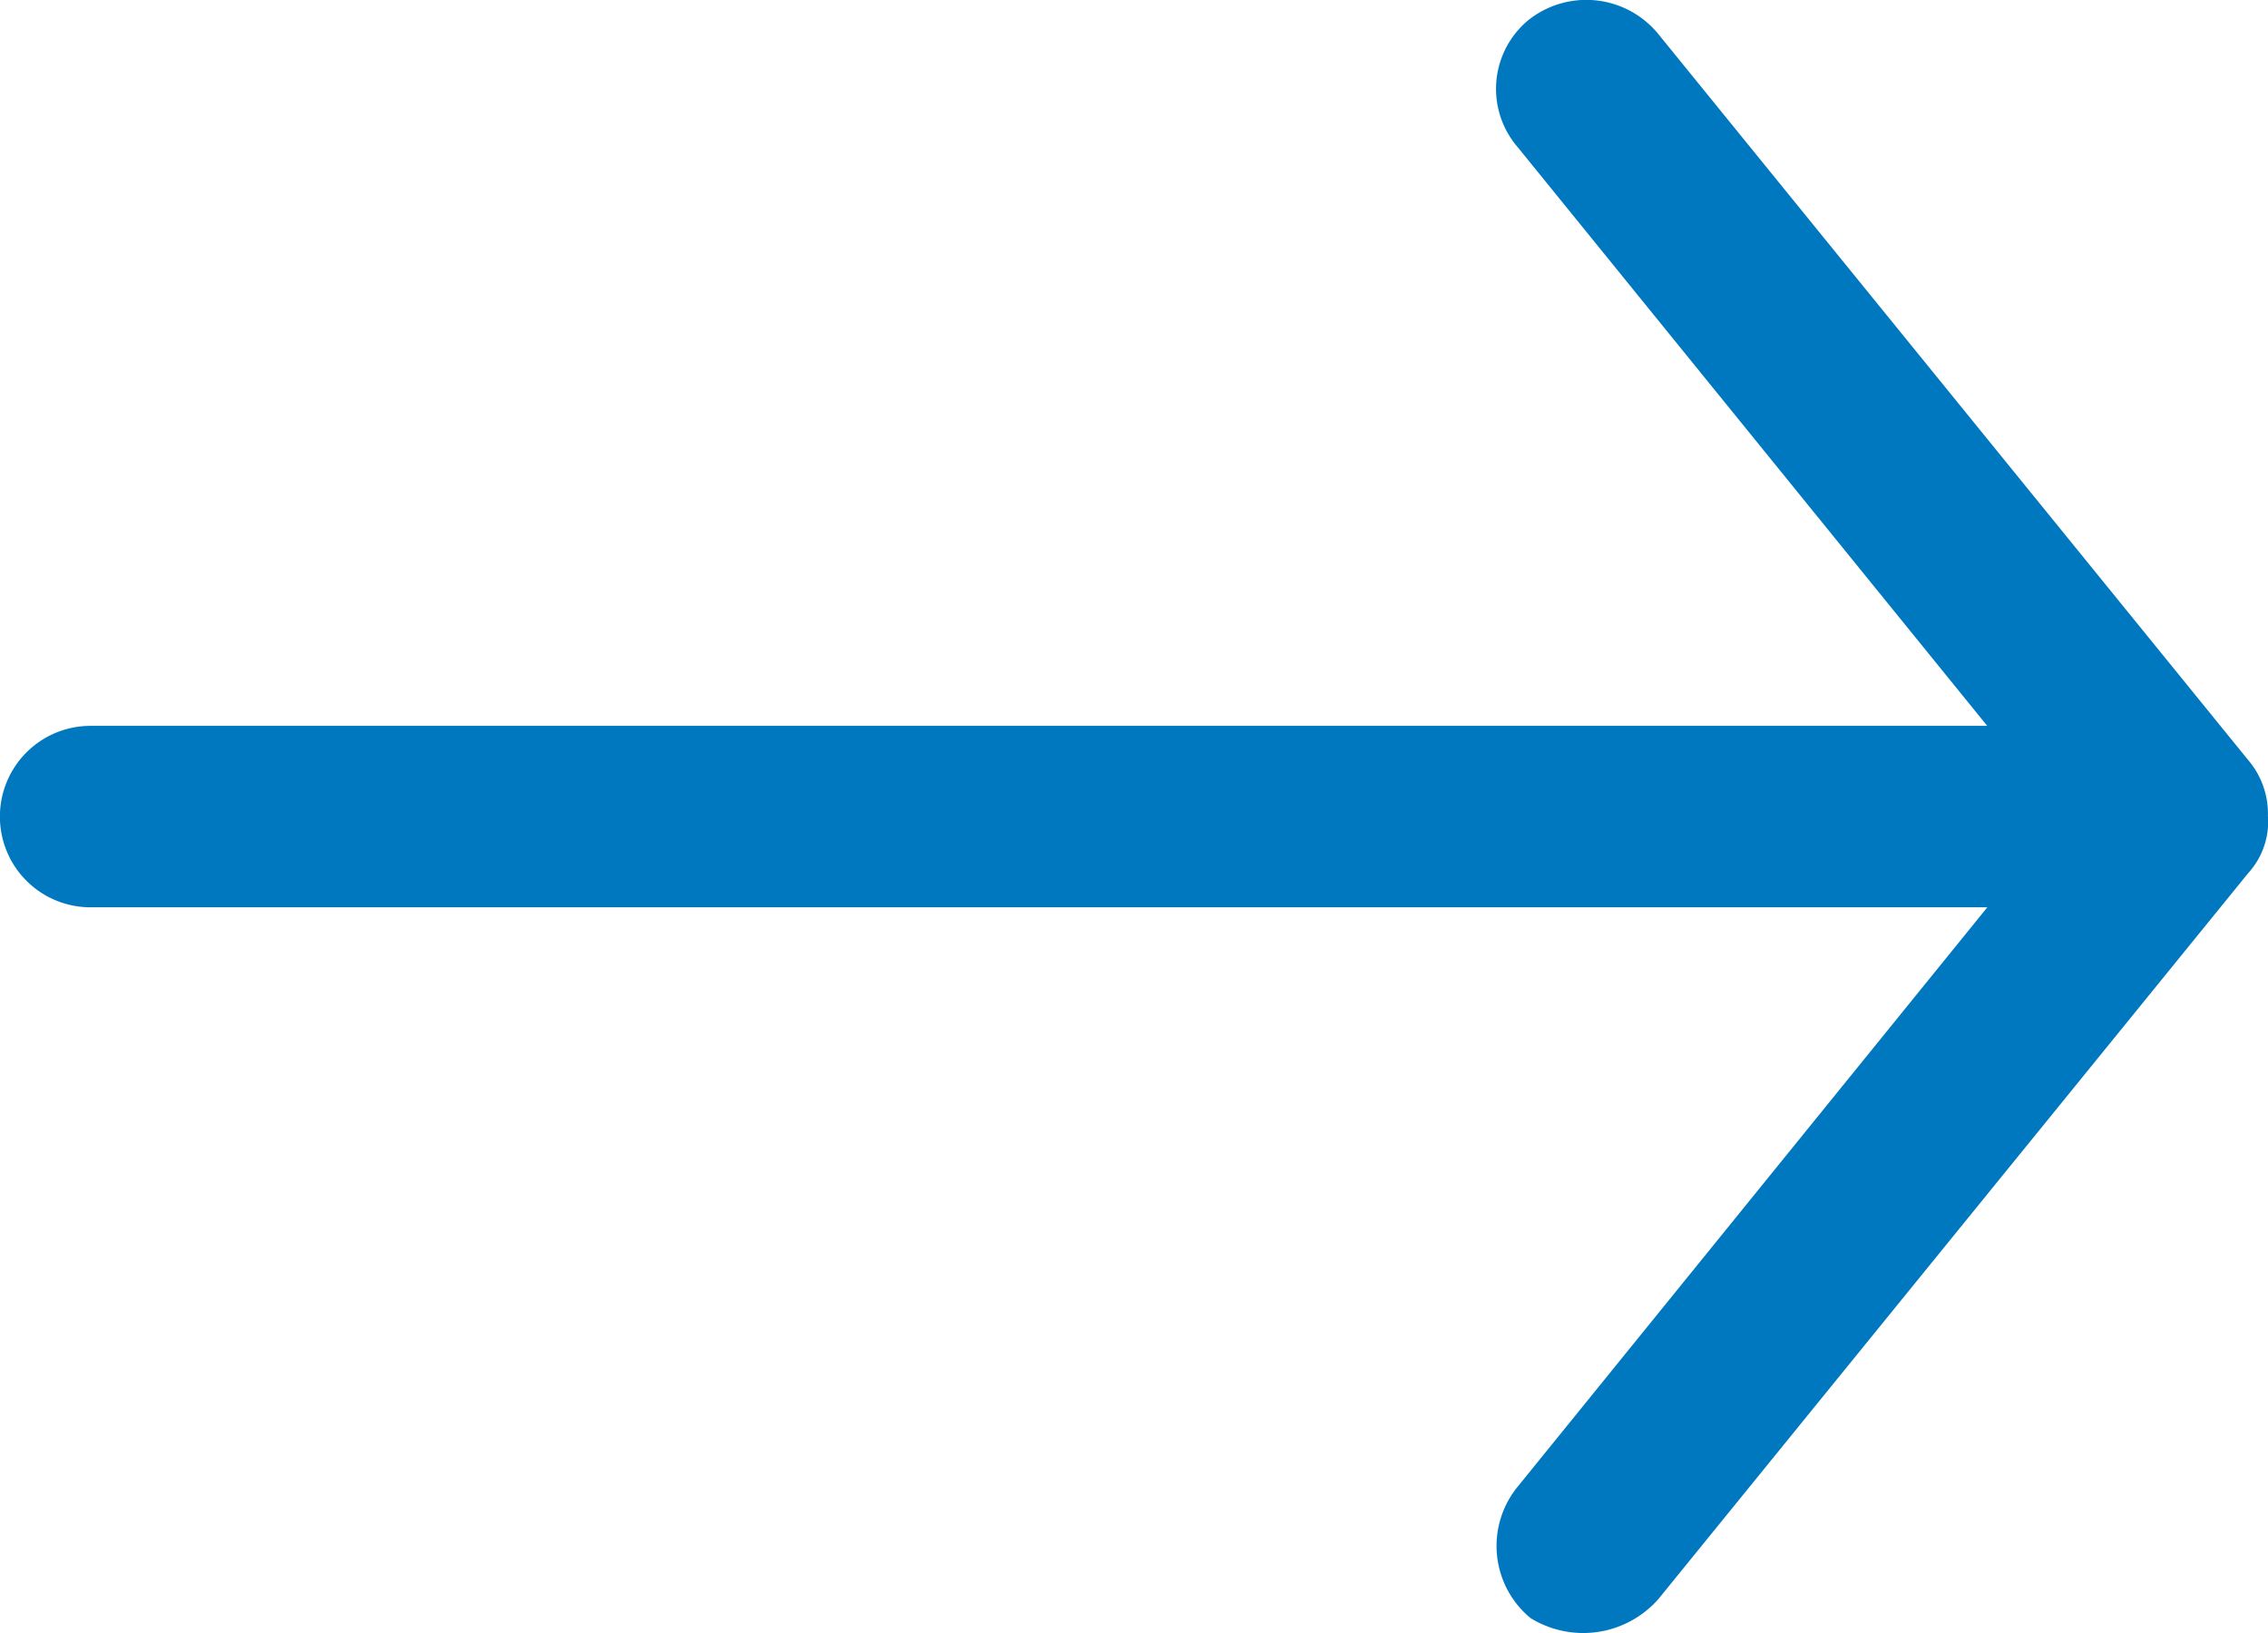
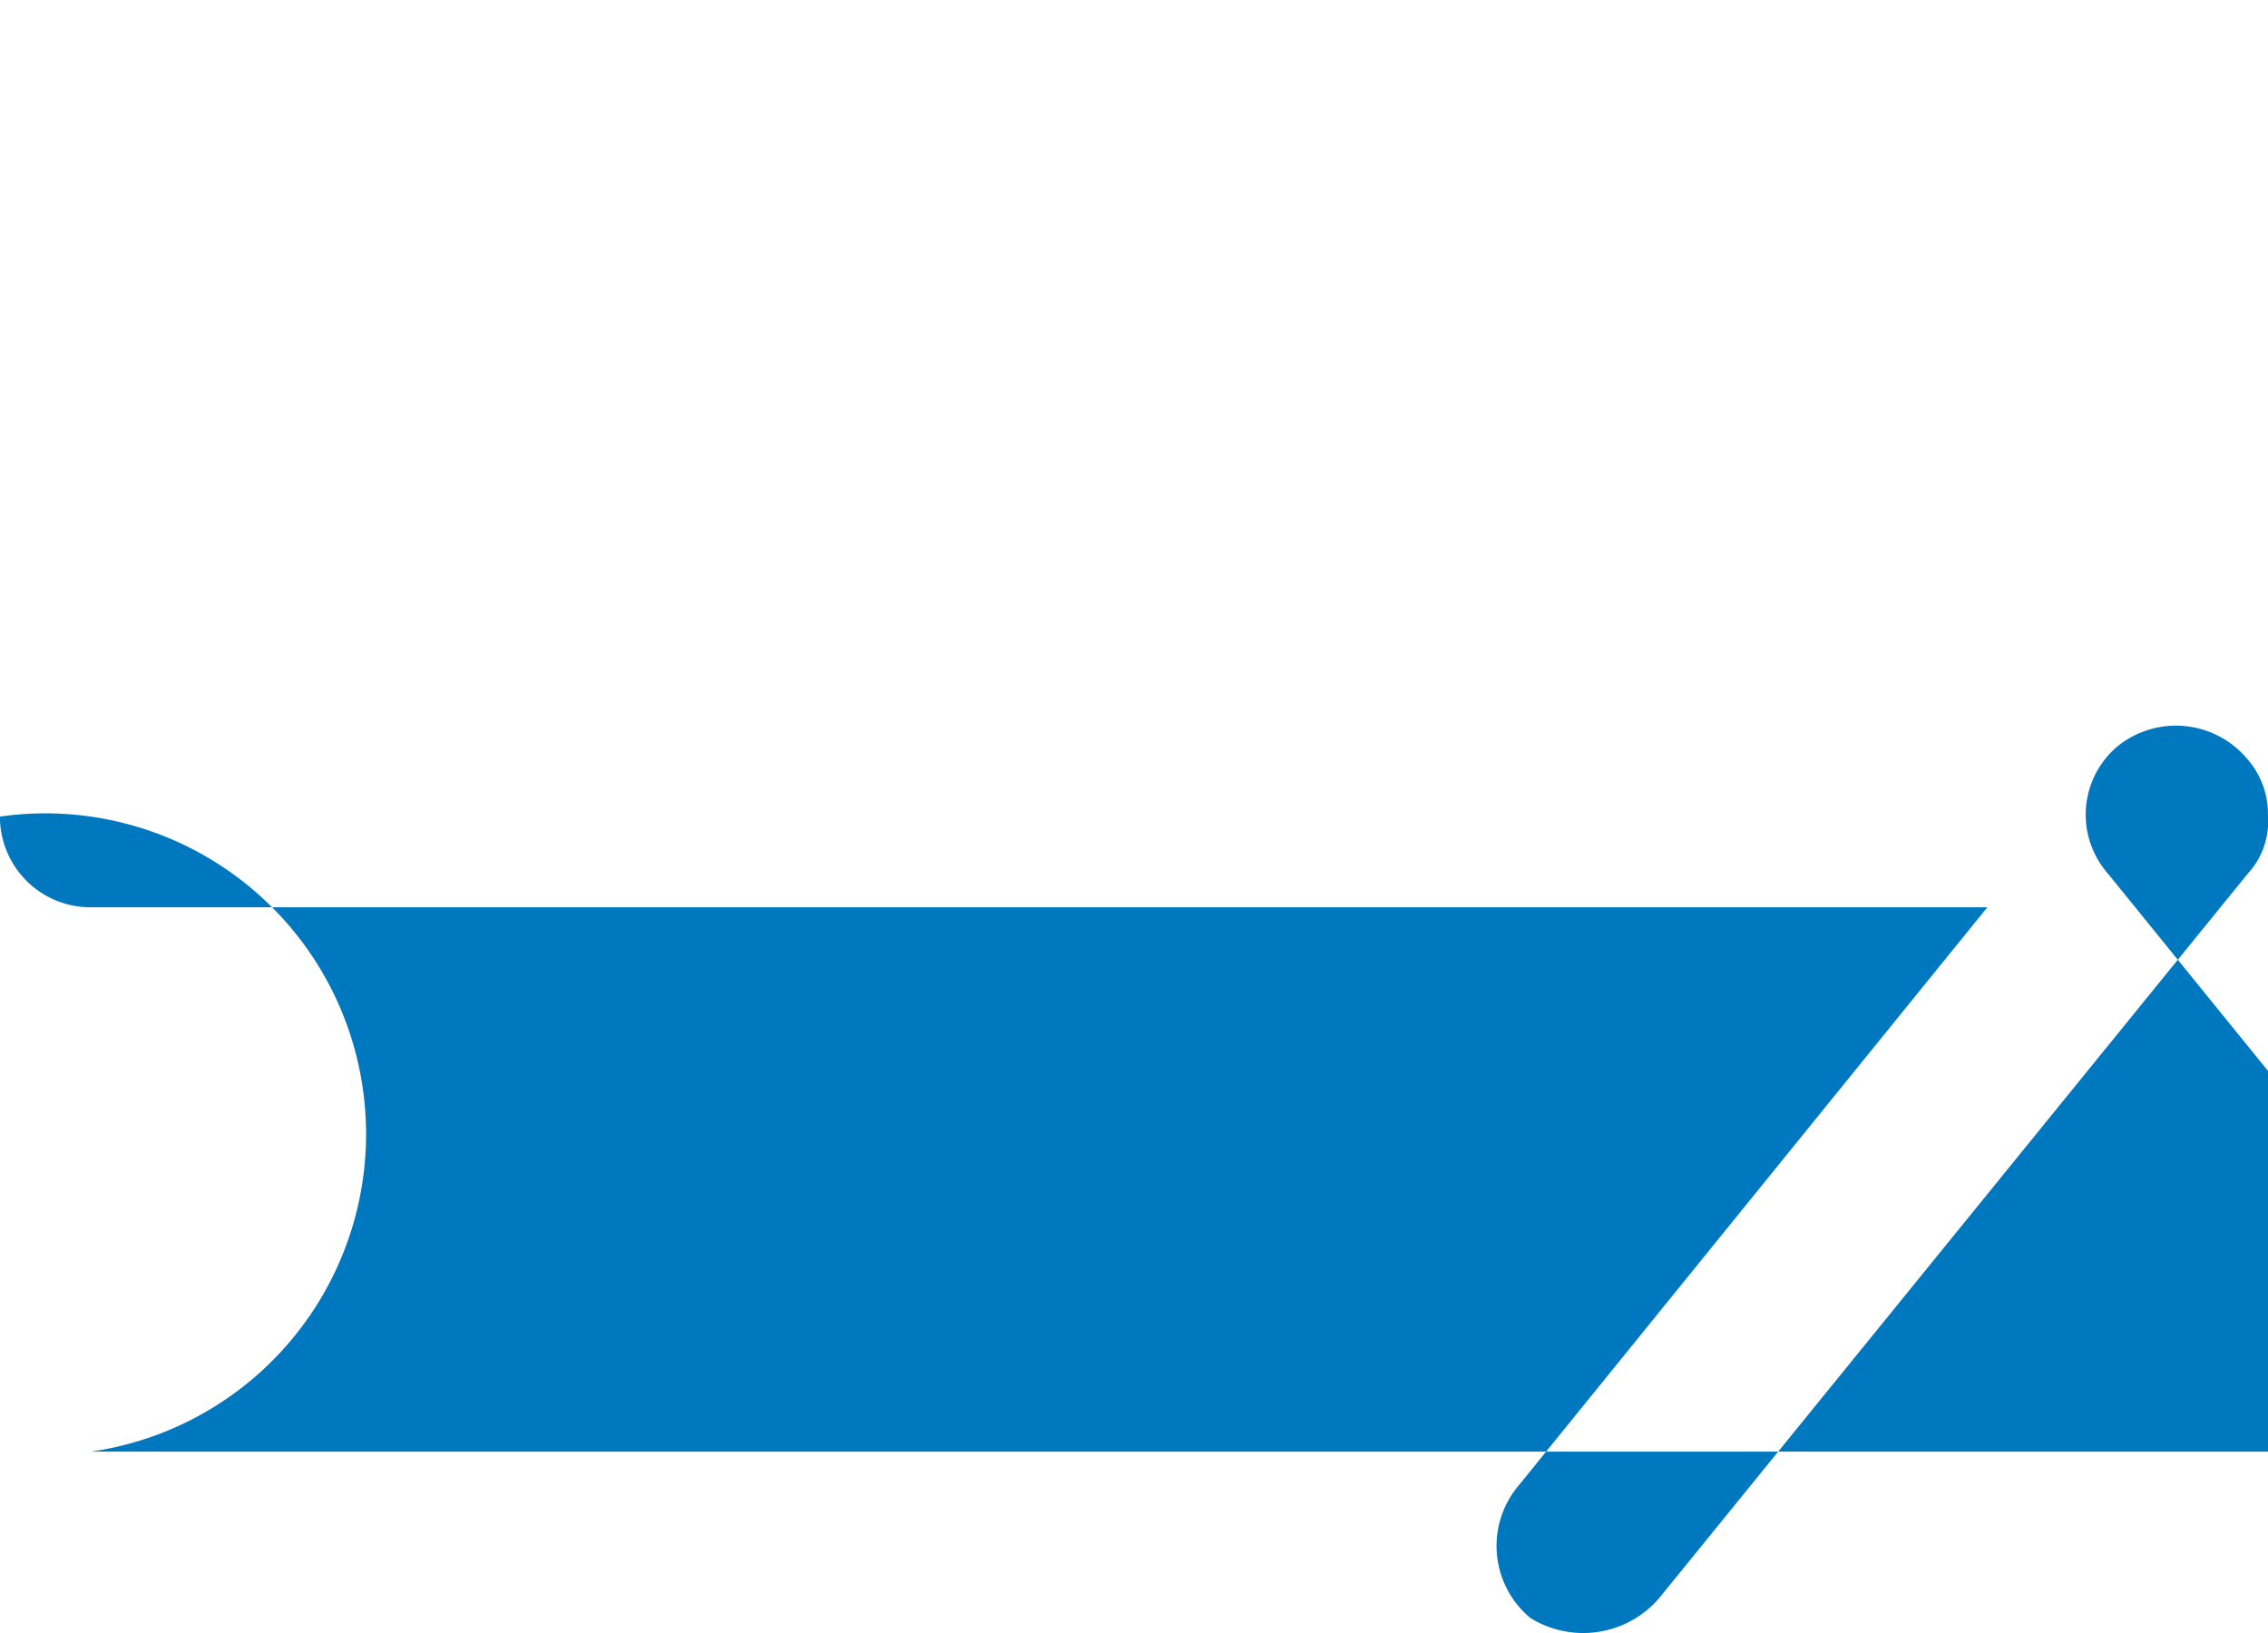
<svg xmlns="http://www.w3.org/2000/svg" width="25.8" height="18.578" viewBox="0 0 25.8 18.578">
-   <path id="arrow" d="M50.8-58.716a.942.942,0,0,0-.226-.645l-6.708-8.256a1.058,1.058,0,0,0-1.484-.155,1.016,1.016,0,0,0-.113,1.445l5.338,6.579H26.033A1.031,1.031,0,0,0,25-58.716a1.031,1.031,0,0,0,1.032,1.032H47.608L42.271-51.1A1.065,1.065,0,0,0,42.41-49.6a1.14,1.14,0,0,0,1.457-.216l6.708-8.256a.869.869,0,0,0,.226-.645Z" transform="translate(-25.001 68.005)" fill="#0078bf" />
+   <path id="arrow" d="M50.8-58.716a.942.942,0,0,0-.226-.645a1.058,1.058,0,0,0-1.484-.155,1.016,1.016,0,0,0-.113,1.445l5.338,6.579H26.033A1.031,1.031,0,0,0,25-58.716a1.031,1.031,0,0,0,1.032,1.032H47.608L42.271-51.1A1.065,1.065,0,0,0,42.41-49.6a1.14,1.14,0,0,0,1.457-.216l6.708-8.256a.869.869,0,0,0,.226-.645Z" transform="translate(-25.001 68.005)" fill="#0078bf" />
</svg>